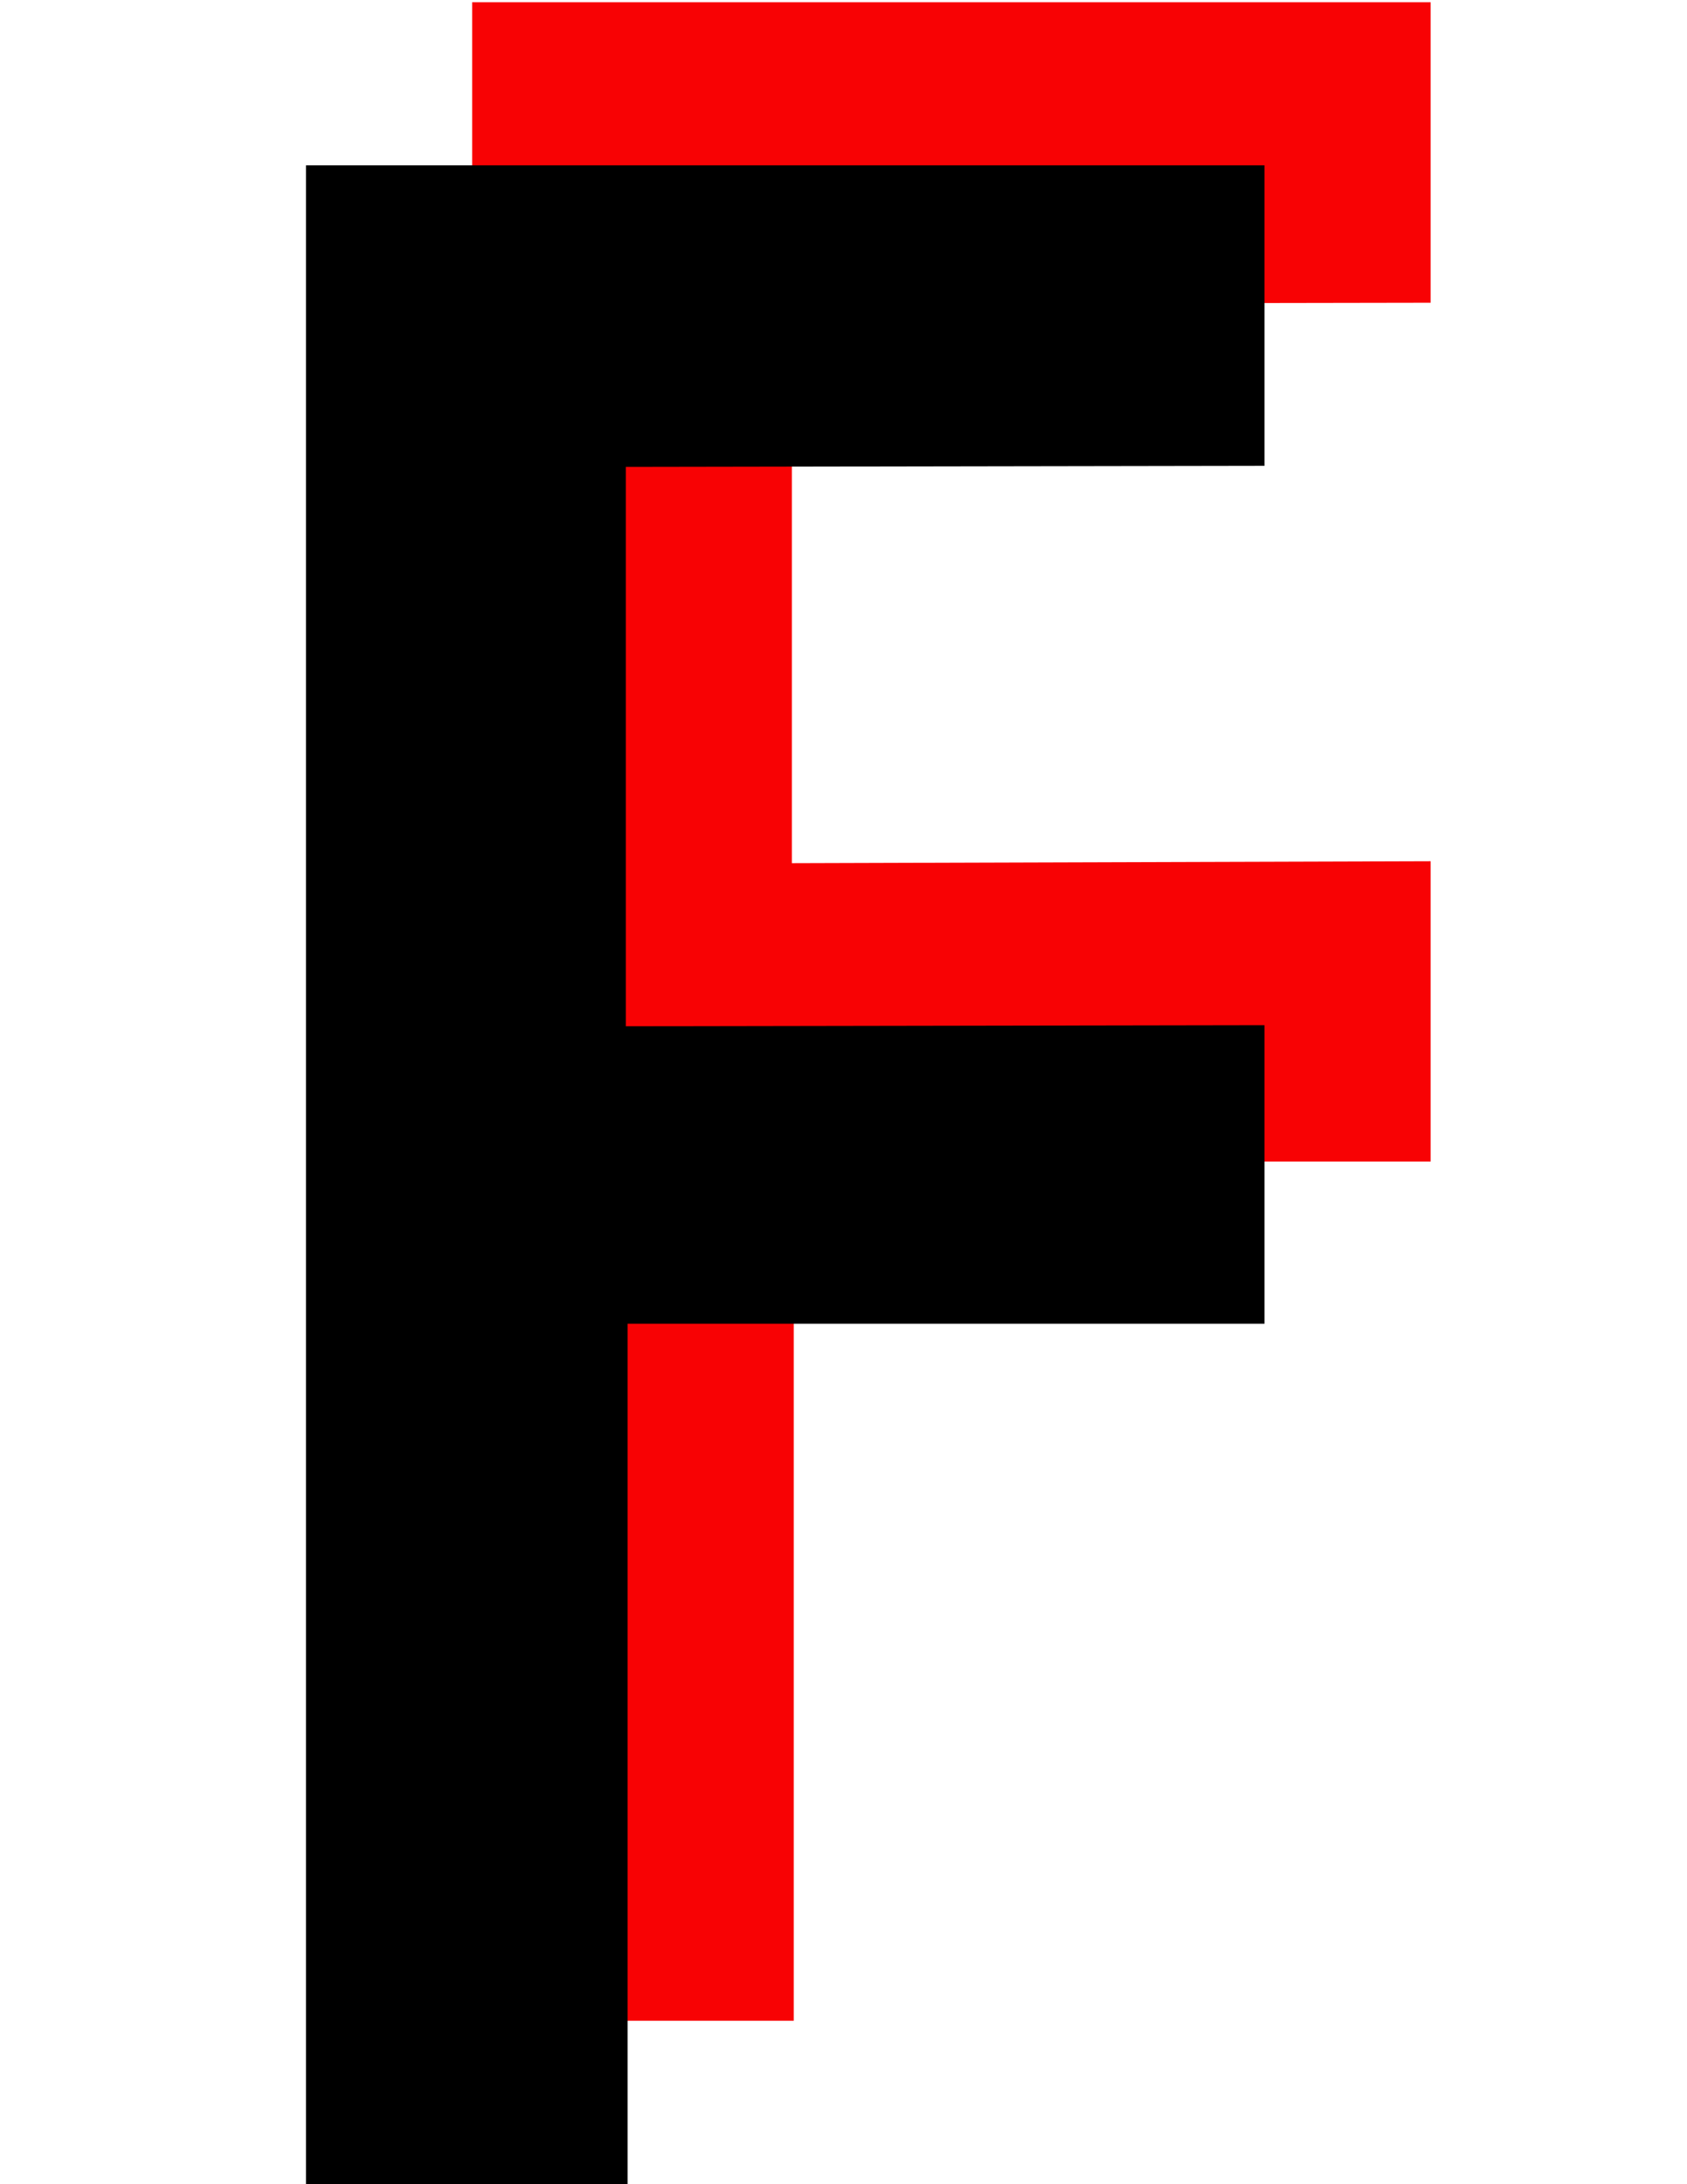
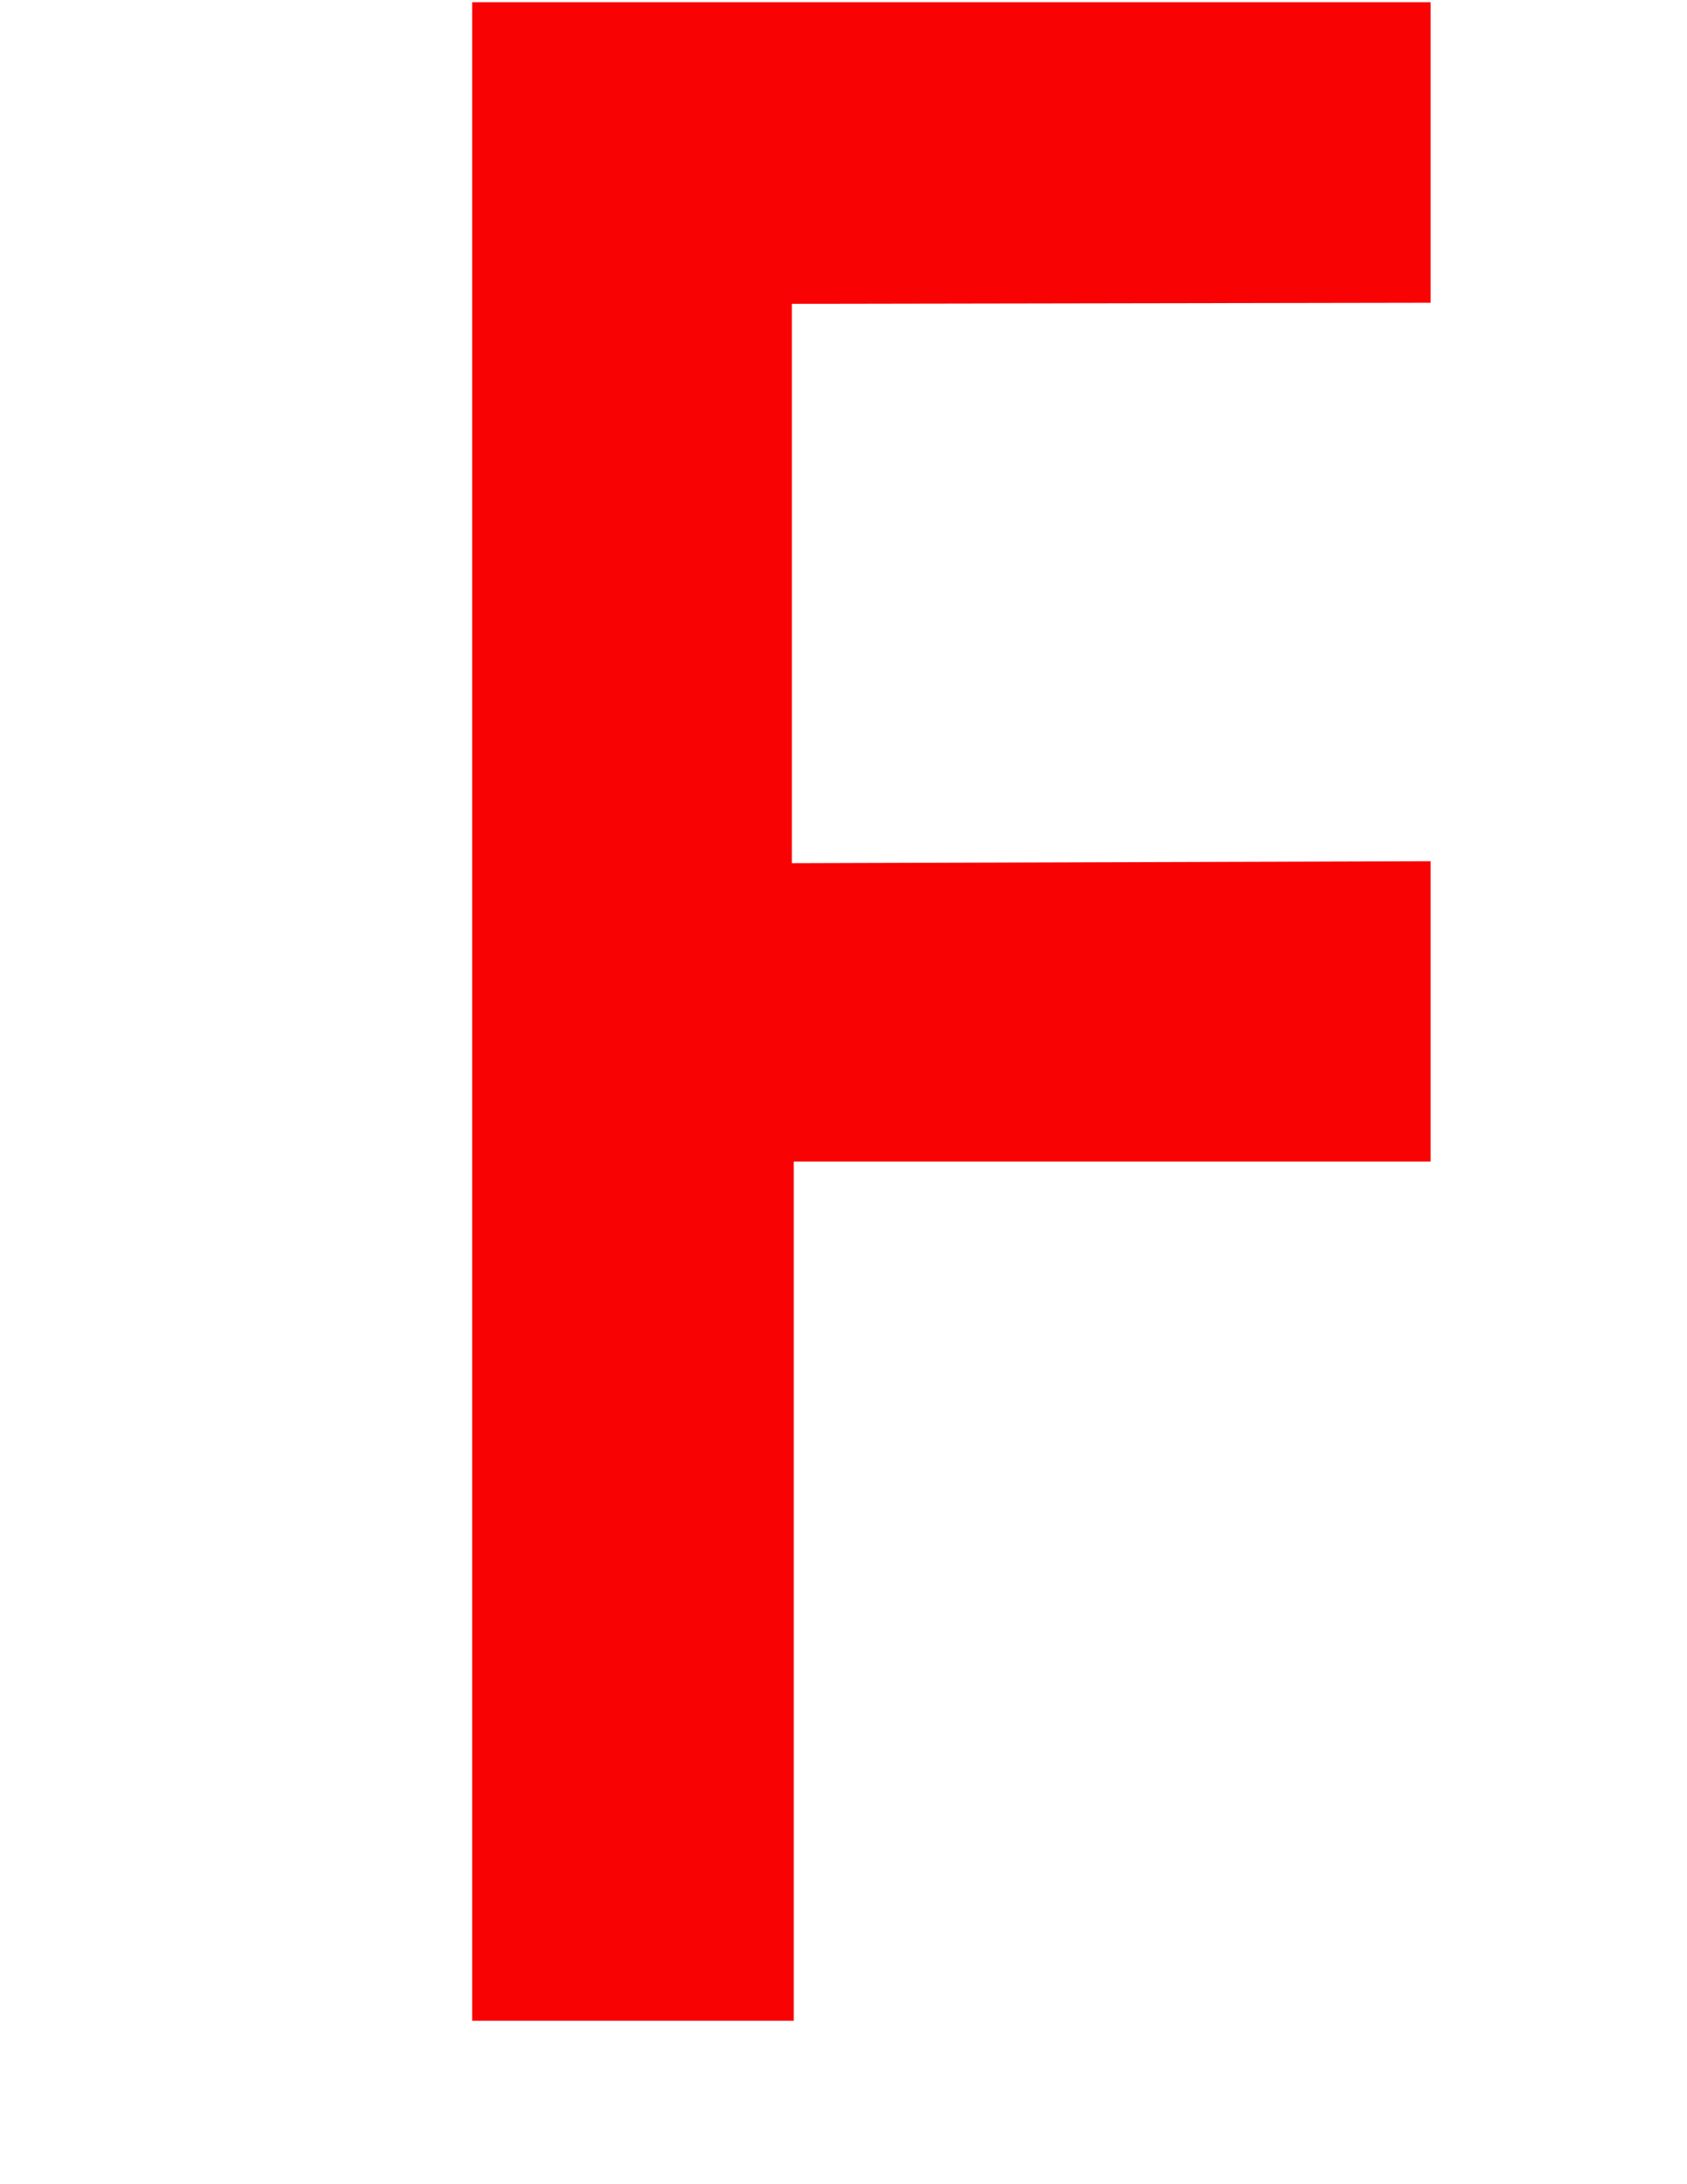
<svg xmlns="http://www.w3.org/2000/svg" version="1.1" x="0px" y="0px" width="612px" height="792px" viewBox="0 0 612 792" enable-background="new 0 0 612 792" xml:space="preserve">
  <polygon fill="#F80204" points="171.28,0.813 519,0.813 519,109.782 287.272,110.172 287.272,312.997 519,312.289 519,421.182   287.965,421.182 287.965,732.735 171.28,732.735 171.28,1.594 " />
-   <polygon points="111,59.938 458.722,59.938 458.722,168.906 227.034,169.295 227.034,372.121 458.722,371.73 458.722,479.986   227.685,479.986 227.685,792.177 111,792.177 111,60.717 " />
</svg>